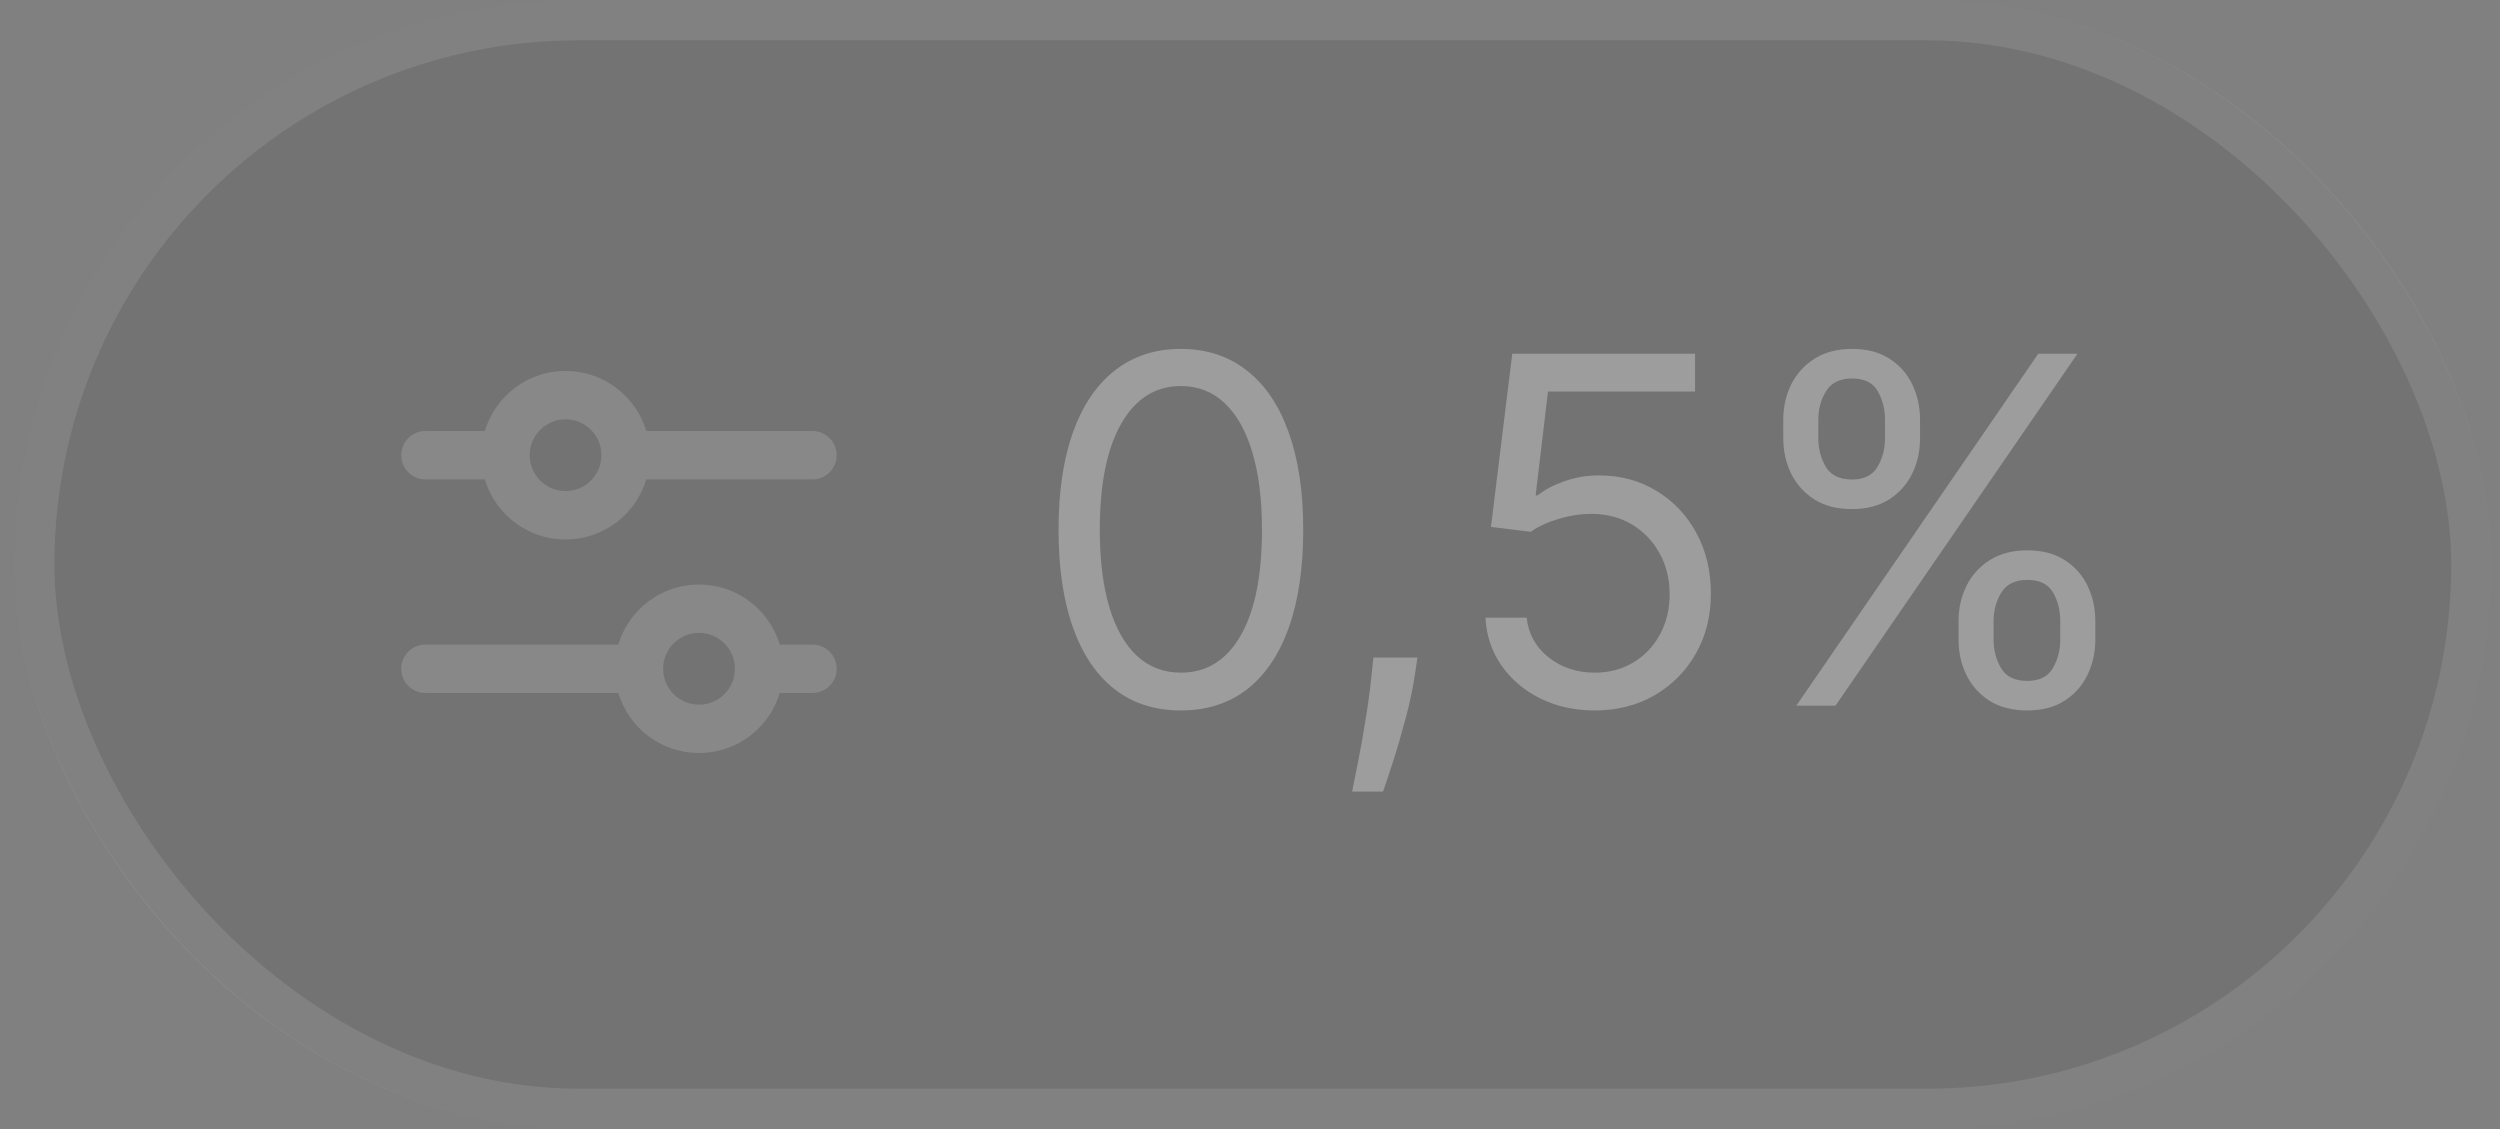
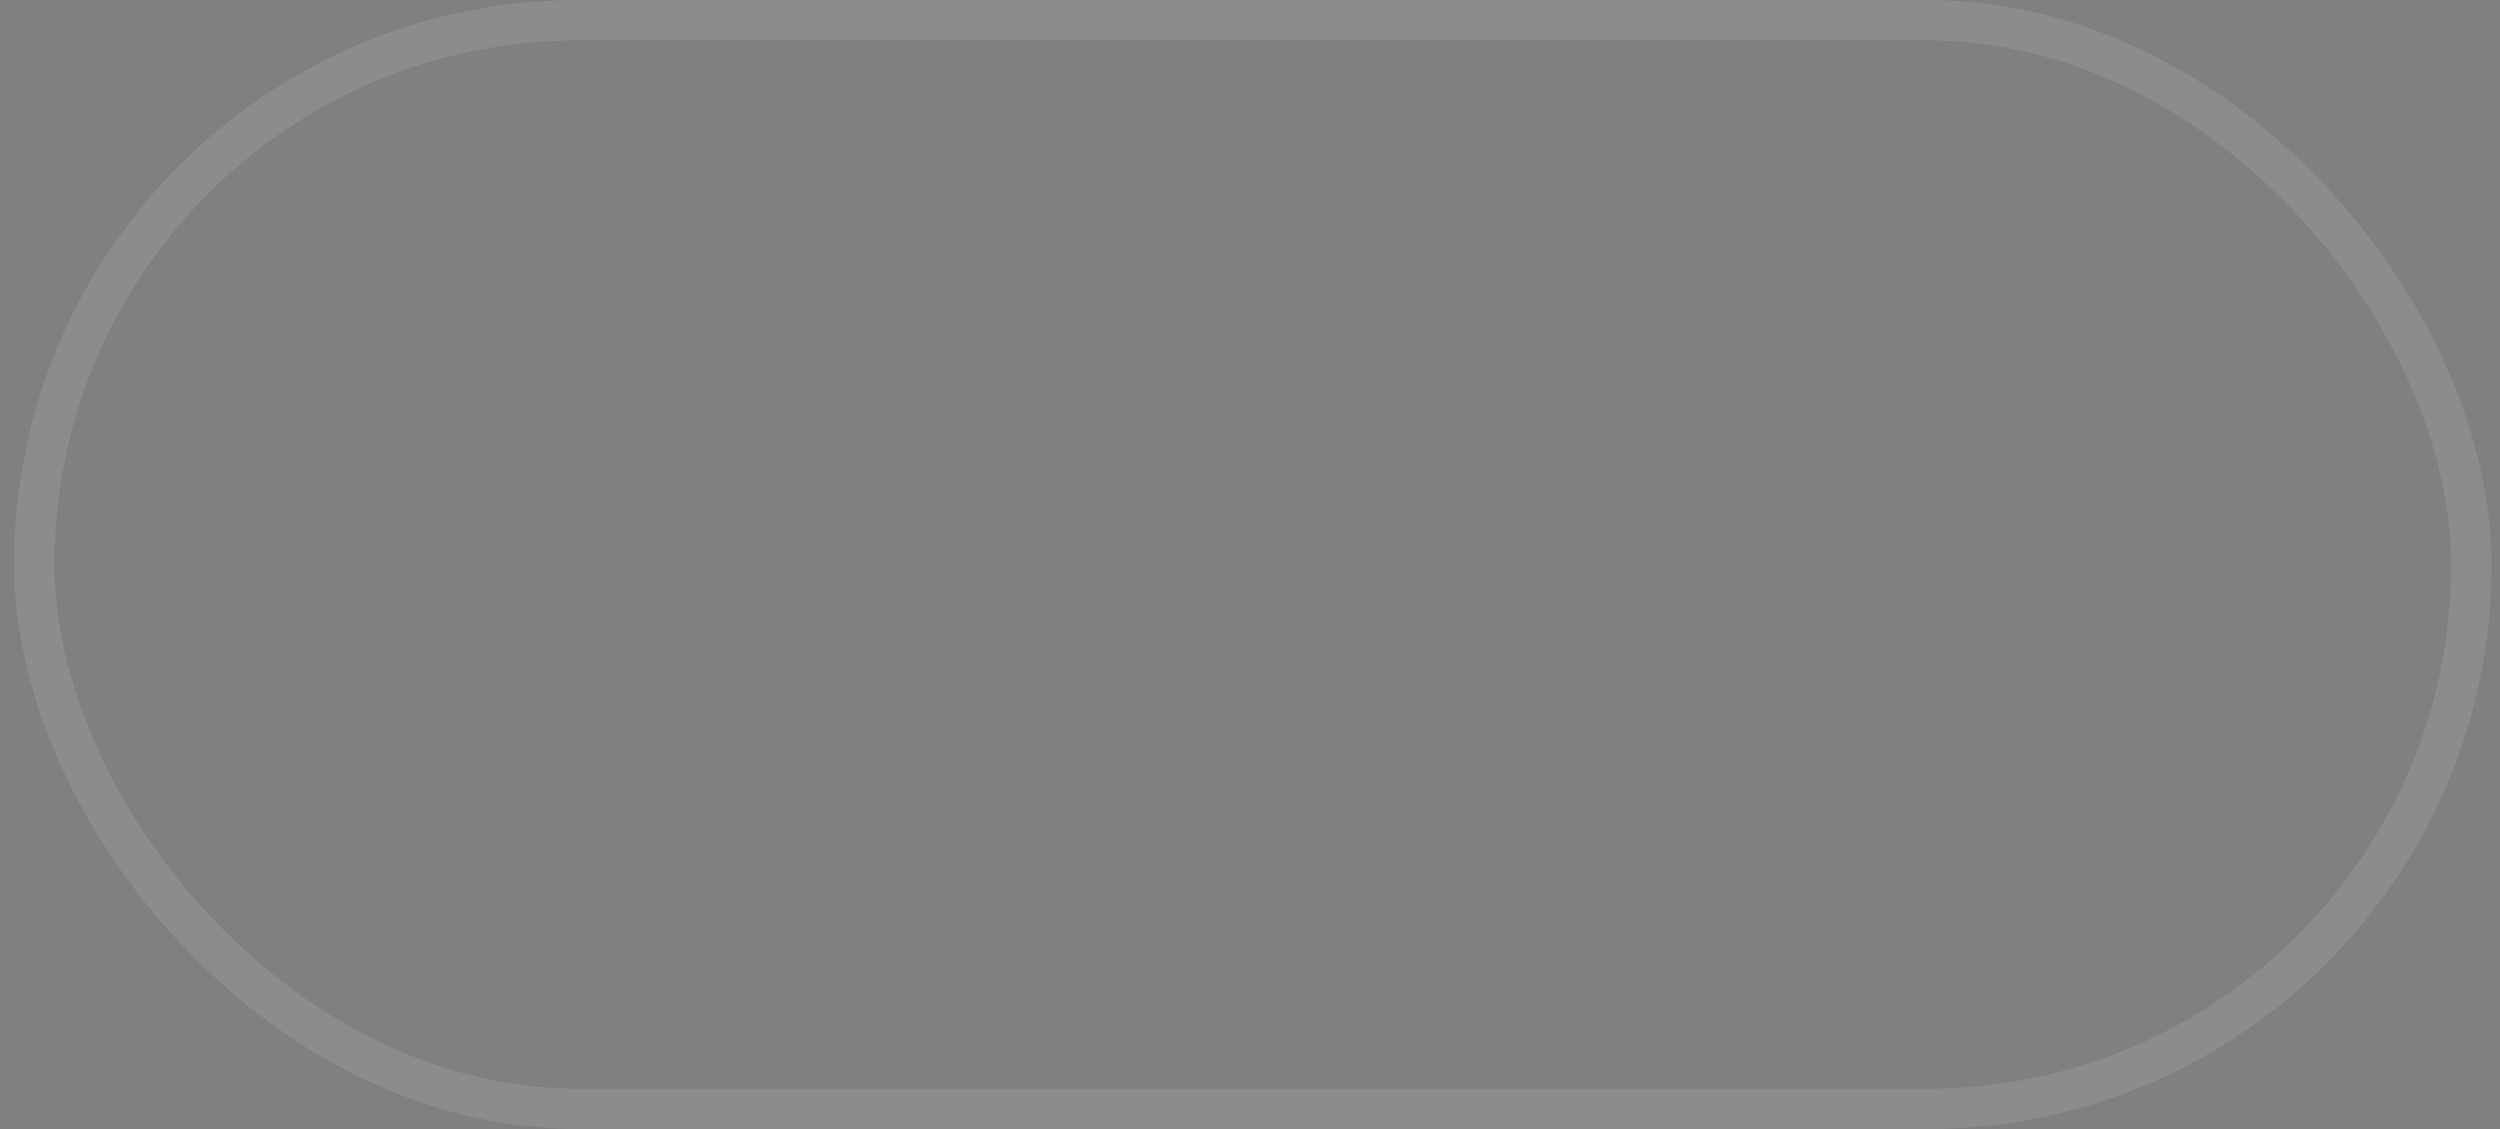
<svg xmlns="http://www.w3.org/2000/svg" width="62" height="28" viewBox="0 0 62 28" fill="none">
  <rect x="0" y="0" width="62" height="28" fill="#808080" stroke="none" />
-   <rect x="0.35" width="61.44" height="28" rx="14" fill="black" fill-opacity="0.1" />
  <rect x="0.85" y="0.5" width="60.44" height="27" rx="13.5" stroke="white" stroke-opacity="0.1" />
  <g clip-path="url(#clip0_1_26299)">
-     <path fill-rule="evenodd" clip-rule="evenodd" d="M14.026 10.399C13.534 10.399 13.136 10.797 13.136 11.289C13.136 11.78 13.534 12.178 14.026 12.178C14.517 12.178 14.915 11.78 14.915 11.289C14.915 10.797 14.517 10.399 14.026 10.399ZM10.55 11.889H12.023C12.281 12.75 13.08 13.379 14.026 13.379C14.971 13.379 15.77 12.75 16.028 11.889H20.15C20.481 11.889 20.75 11.62 20.75 11.289C20.75 10.957 20.481 10.689 20.15 10.689H16.028C15.77 9.827 14.971 9.199 14.026 9.199C13.08 9.199 12.281 9.827 12.024 10.689H10.55C10.218 10.689 9.95 10.957 9.95 11.289C9.95 11.62 10.218 11.889 10.55 11.889ZM9.95 16.585C9.95 16.254 10.218 15.986 10.55 15.986H15.334C15.592 15.124 16.39 14.496 17.336 14.496C18.281 14.496 19.08 15.124 19.338 15.986H20.15C20.481 15.986 20.75 16.254 20.75 16.585C20.75 16.917 20.481 17.186 20.15 17.186H19.338C19.081 18.047 18.282 18.675 17.336 18.675C16.39 18.675 15.591 18.047 15.334 17.186H10.55C10.218 17.186 9.95 16.917 9.95 16.585ZM16.446 16.586C16.446 16.094 16.845 15.696 17.336 15.696C17.827 15.696 18.226 16.094 18.226 16.586C18.226 17.077 17.827 17.475 17.336 17.475C16.845 17.475 16.446 17.077 16.446 16.586Z" fill="white" fill-opacity="0.15" />
-   </g>
-   <path d="M29.286 17.619C28.644 17.619 28.097 17.445 27.645 17.095C27.194 16.743 26.848 16.233 26.61 15.565C26.371 14.895 26.252 14.085 26.252 13.136C26.252 12.193 26.371 11.388 26.61 10.72C26.851 10.05 27.198 9.538 27.65 9.186C28.104 8.831 28.65 8.653 29.286 8.653C29.922 8.653 30.466 8.831 30.918 9.186C31.373 9.538 31.719 10.05 31.958 10.72C32.199 11.388 32.32 12.193 32.32 13.136C32.32 14.085 32.201 14.895 31.962 15.565C31.723 16.233 31.378 16.743 30.927 17.095C30.475 17.445 29.928 17.619 29.286 17.619ZM29.286 16.682C29.922 16.682 30.417 16.375 30.769 15.761C31.121 15.148 31.297 14.273 31.297 13.136C31.297 12.381 31.216 11.737 31.054 11.206C30.895 10.675 30.665 10.27 30.364 9.991C30.066 9.713 29.706 9.574 29.286 9.574C28.655 9.574 28.162 9.885 27.807 10.507C27.452 11.126 27.275 12.003 27.275 13.136C27.275 13.892 27.354 14.534 27.513 15.062C27.672 15.591 27.901 15.993 28.199 16.268C28.5 16.544 28.863 16.682 29.286 16.682ZM35.152 16.307L35.084 16.767C35.035 17.091 34.961 17.438 34.862 17.807C34.765 18.176 34.664 18.524 34.559 18.851C34.454 19.178 34.368 19.438 34.299 19.631H33.532C33.569 19.449 33.618 19.209 33.677 18.91C33.737 18.612 33.797 18.278 33.856 17.909C33.919 17.543 33.97 17.168 34.01 16.784L34.061 16.307H35.152ZM39.549 17.619C39.049 17.619 38.599 17.52 38.199 17.321C37.798 17.122 37.477 16.849 37.236 16.503C36.994 16.156 36.862 15.761 36.839 15.318H37.862C37.902 15.713 38.081 16.04 38.399 16.298C38.72 16.554 39.103 16.682 39.549 16.682C39.907 16.682 40.226 16.598 40.504 16.43C40.785 16.263 41.005 16.033 41.164 15.74C41.326 15.445 41.407 15.111 41.407 14.739C41.407 14.358 41.324 14.018 41.156 13.72C40.991 13.419 40.764 13.182 40.474 13.008C40.184 12.835 39.853 12.747 39.481 12.744C39.214 12.742 38.94 12.783 38.659 12.868C38.377 12.95 38.146 13.057 37.964 13.188L36.976 13.068L37.504 8.773H42.038V9.71H38.39L38.084 12.284H38.135C38.314 12.142 38.538 12.024 38.808 11.93C39.078 11.837 39.359 11.79 39.652 11.79C40.186 11.79 40.662 11.918 41.079 12.173C41.5 12.426 41.829 12.773 42.068 13.213C42.309 13.653 42.43 14.156 42.43 14.722C42.43 15.278 42.305 15.776 42.055 16.213C41.808 16.648 41.467 16.991 41.032 17.244C40.598 17.494 40.103 17.619 39.549 17.619ZM48.572 15.864V15.403C48.572 15.085 48.637 14.794 48.768 14.53C48.901 14.263 49.094 14.05 49.347 13.891C49.603 13.729 49.913 13.648 50.276 13.648C50.646 13.648 50.955 13.729 51.205 13.891C51.455 14.05 51.644 14.263 51.772 14.53C51.9 14.794 51.964 15.085 51.964 15.403V15.864C51.964 16.182 51.898 16.474 51.768 16.741C51.64 17.006 51.45 17.219 51.197 17.381C50.947 17.54 50.64 17.619 50.276 17.619C49.907 17.619 49.596 17.54 49.343 17.381C49.09 17.219 48.898 17.006 48.768 16.741C48.637 16.474 48.572 16.182 48.572 15.864ZM49.441 15.403V15.864C49.441 16.128 49.504 16.365 49.629 16.575C49.754 16.783 49.969 16.886 50.276 16.886C50.575 16.886 50.785 16.783 50.907 16.575C51.032 16.365 51.094 16.128 51.094 15.864V15.403C51.094 15.139 51.035 14.903 50.916 14.696C50.796 14.486 50.583 14.381 50.276 14.381C49.978 14.381 49.764 14.486 49.633 14.696C49.505 14.903 49.441 15.139 49.441 15.403ZM44.225 10.869V10.409C44.225 10.091 44.291 9.8 44.421 9.536C44.555 9.268 44.748 9.055 45.001 8.896C45.257 8.734 45.566 8.653 45.93 8.653C46.299 8.653 46.609 8.734 46.859 8.896C47.109 9.055 47.298 9.268 47.425 9.536C47.553 9.8 47.617 10.091 47.617 10.409V10.869C47.617 11.188 47.552 11.48 47.421 11.747C47.293 12.011 47.103 12.224 46.85 12.386C46.6 12.546 46.293 12.625 45.93 12.625C45.56 12.625 45.249 12.546 44.996 12.386C44.744 12.224 44.552 12.011 44.421 11.747C44.291 11.48 44.225 11.188 44.225 10.869ZM45.094 10.409V10.869C45.094 11.133 45.157 11.371 45.282 11.581C45.407 11.788 45.623 11.892 45.93 11.892C46.228 11.892 46.438 11.788 46.56 11.581C46.685 11.371 46.748 11.133 46.748 10.869V10.409C46.748 10.145 46.688 9.909 46.569 9.702C46.45 9.491 46.237 9.386 45.93 9.386C45.632 9.386 45.417 9.491 45.286 9.702C45.158 9.909 45.094 10.145 45.094 10.409ZM44.549 17.5L50.549 8.773H51.521L45.521 17.5H44.549Z" fill="white" fill-opacity="0.3" />
+     </g>
  <defs>
    <clipPath id="clip0_1_26299">
      <rect width="12" height="12" fill="white" transform="translate(9.35 8)" />
    </clipPath>
  </defs>
</svg>